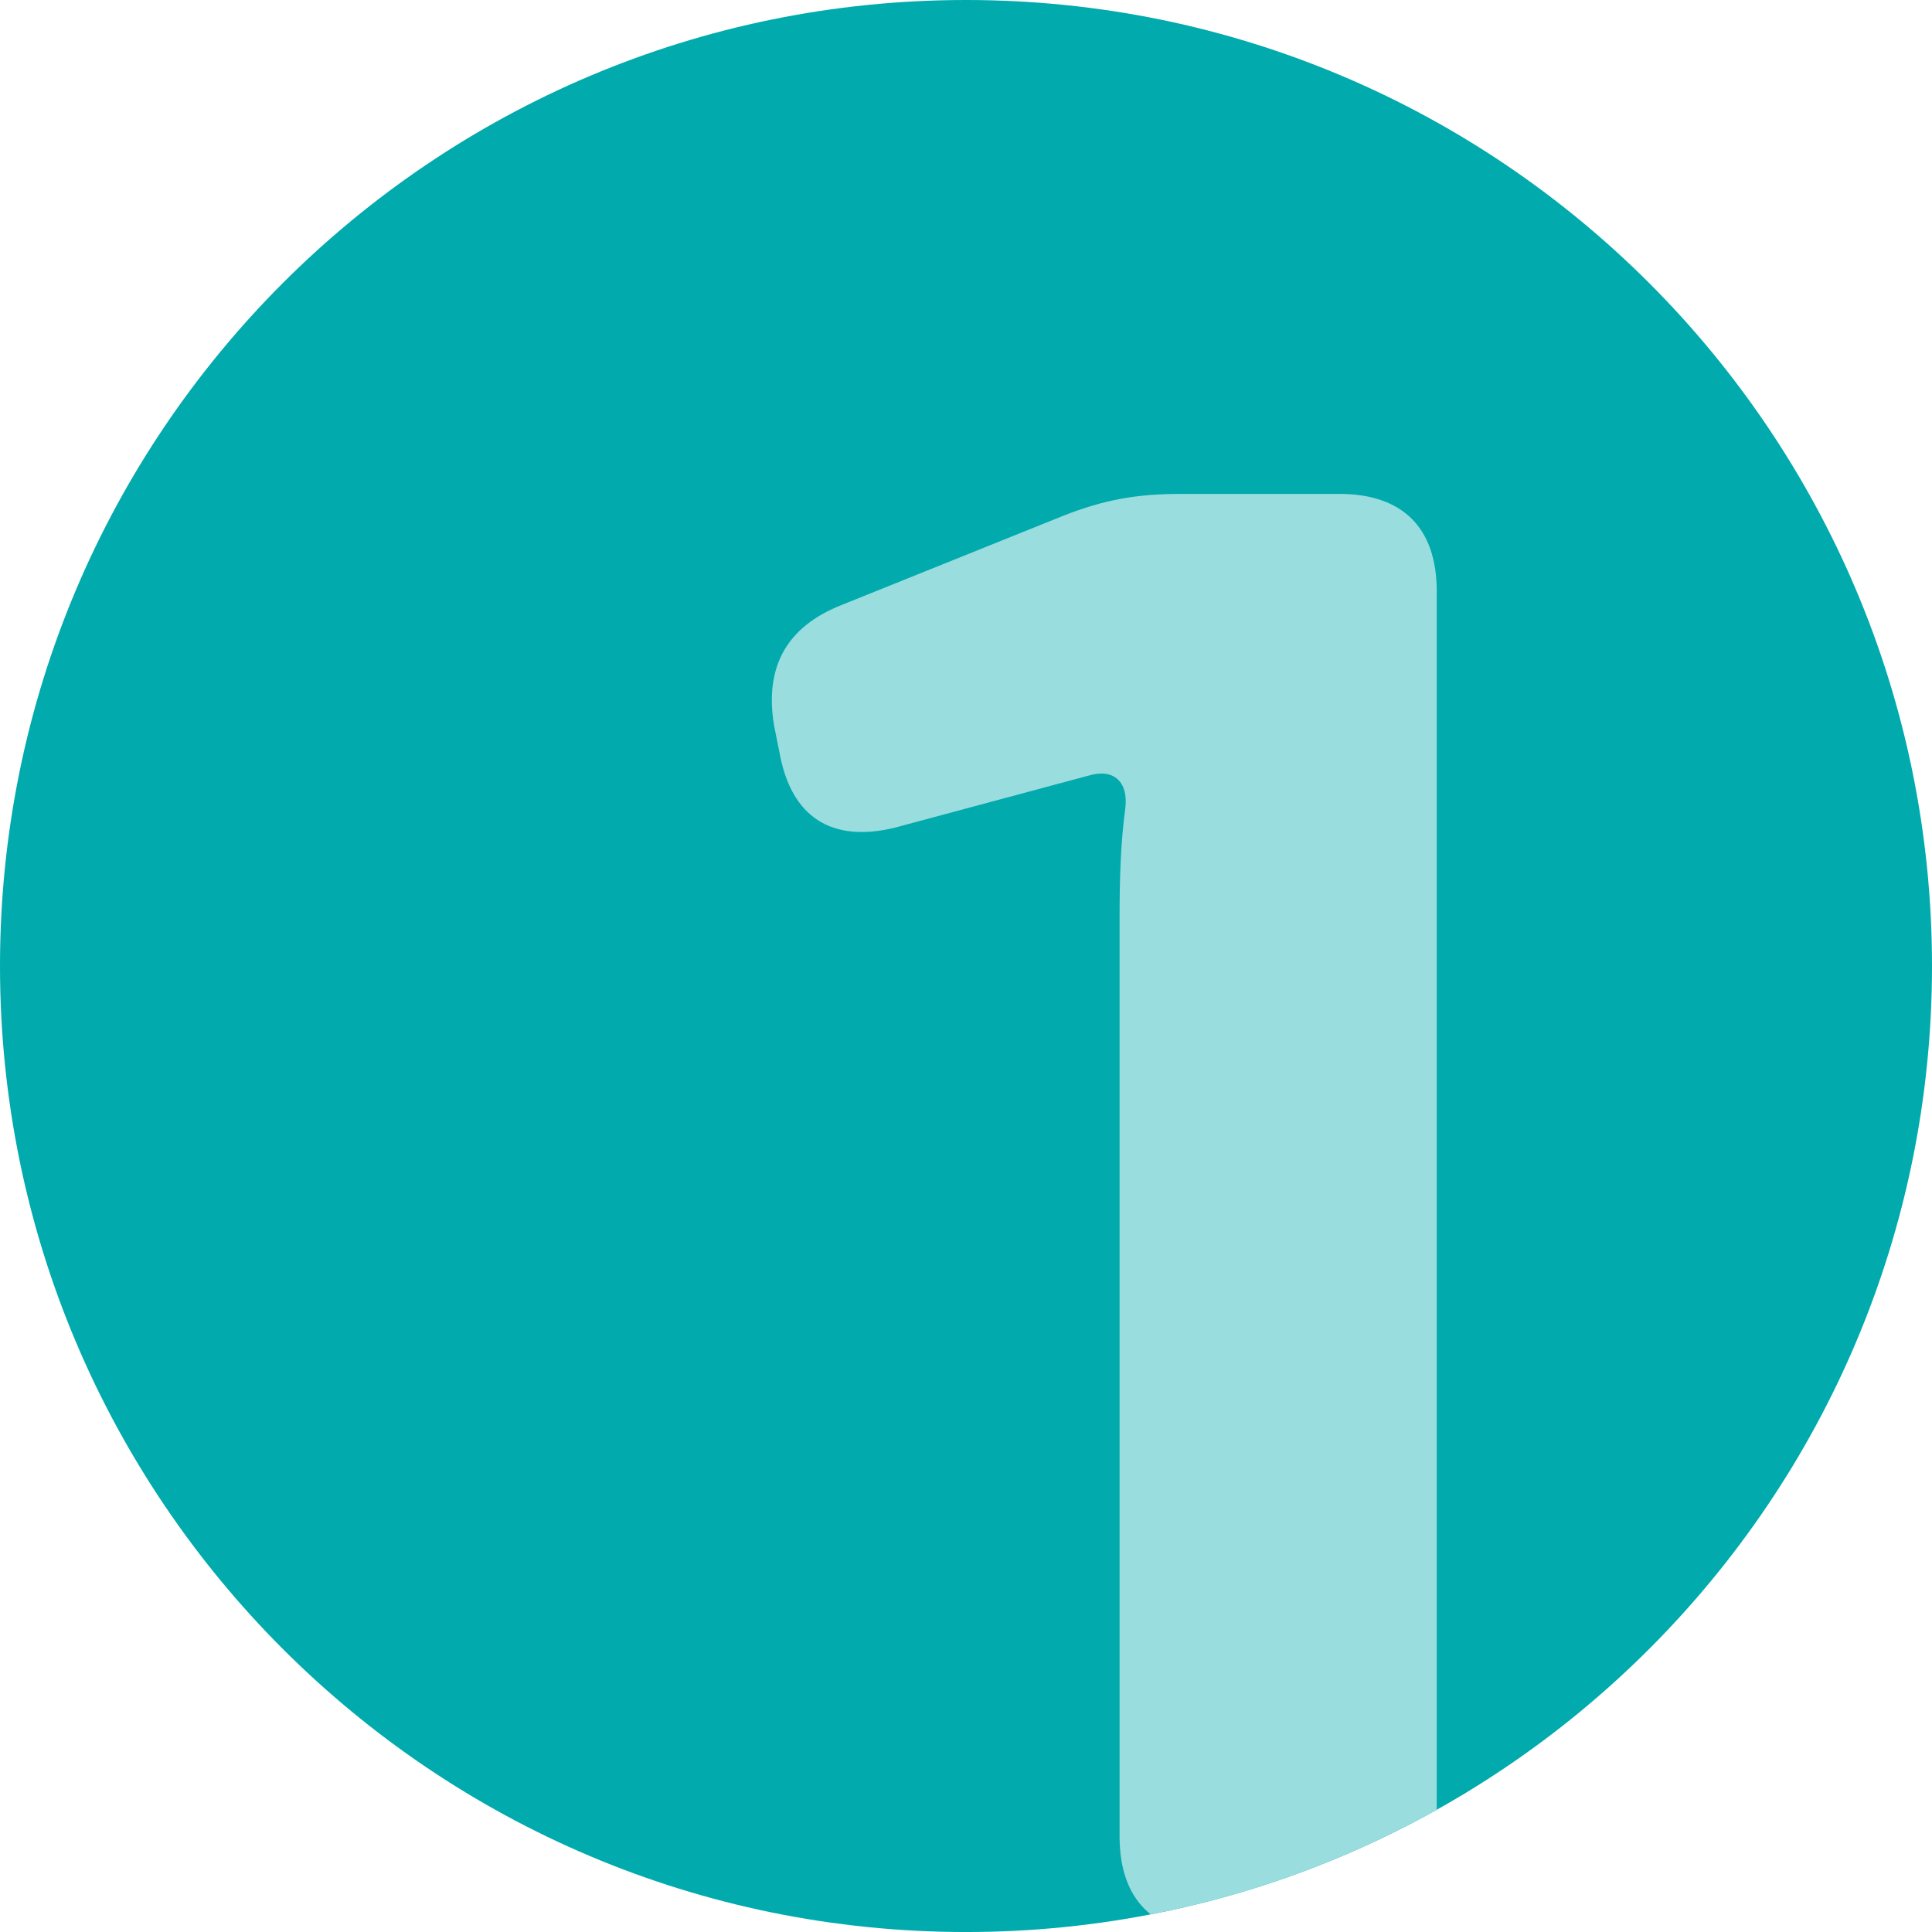
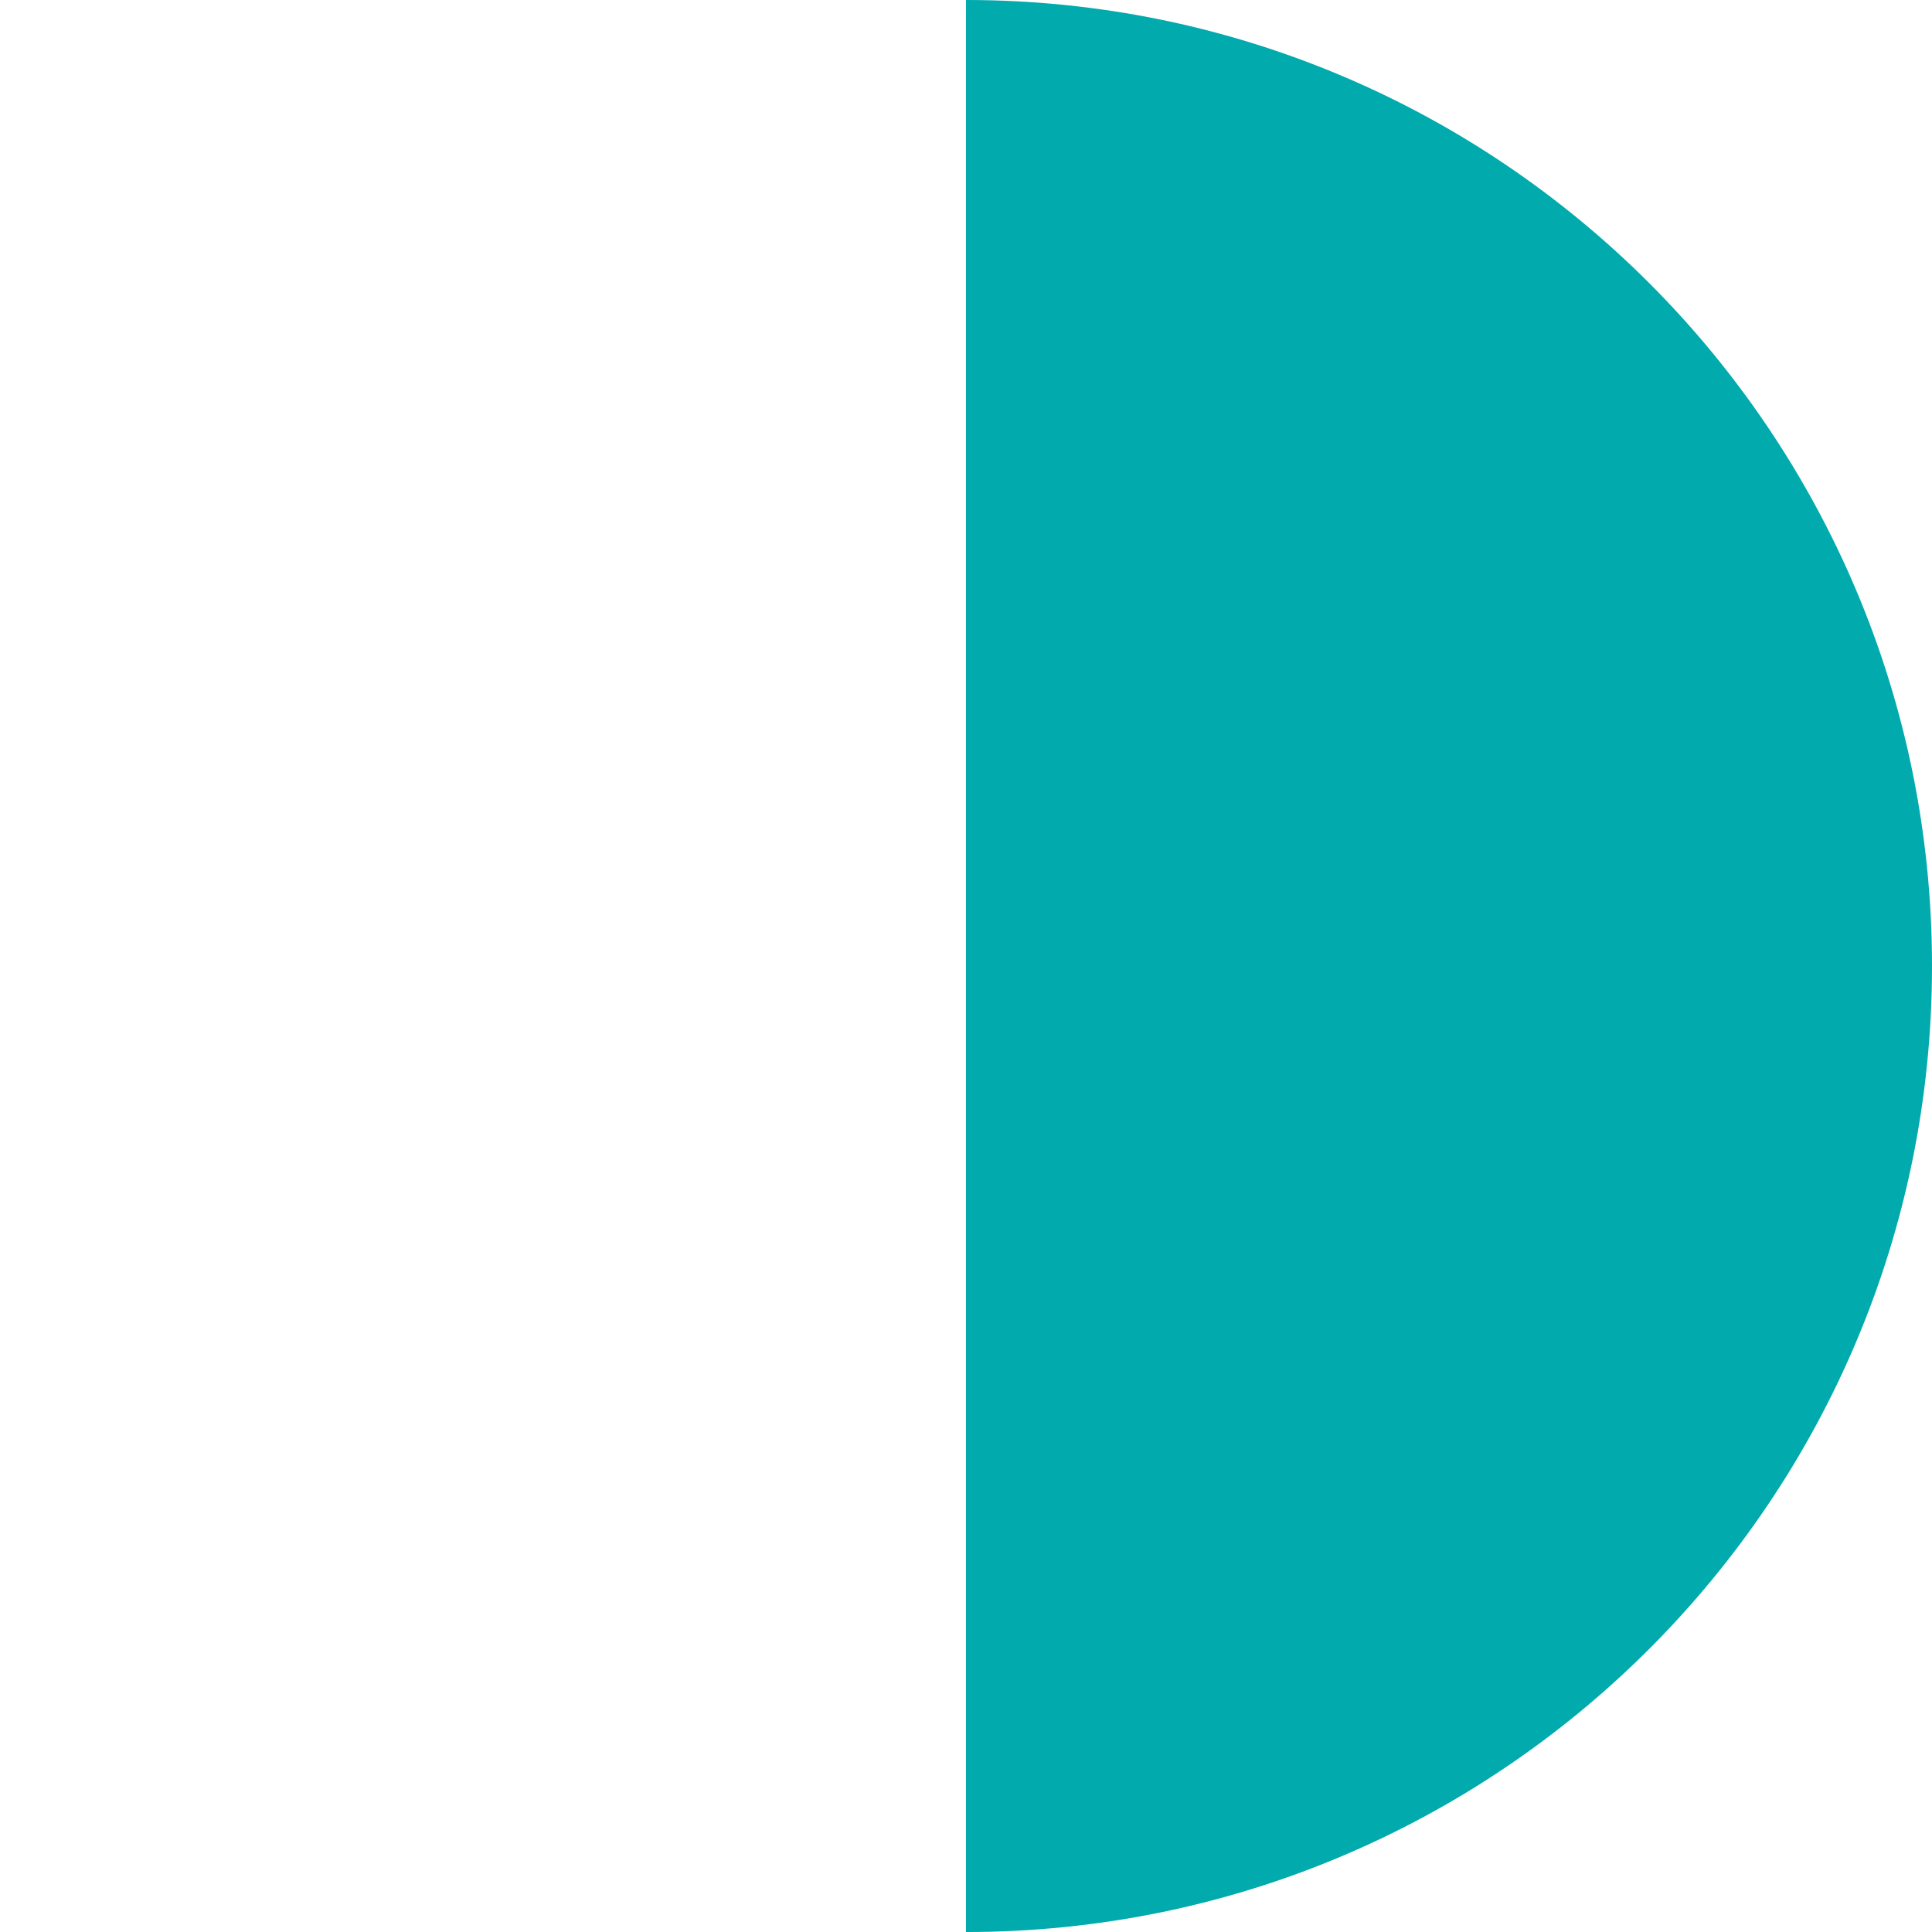
<svg xmlns="http://www.w3.org/2000/svg" fill-rule="evenodd" stroke-linejoin="round" stroke-miterlimit="2" clip-rule="evenodd" viewBox="0 0 100 100">
  <g transform="translate(-120)">
    <g id="vier-fragen-1" transform="translate(120) scale(1)">
-       <path fill="none" d="M0 0h100.001v100.001H0z" />
      <g id="Ebene-1">
-         <path fill="#00aaad" fill-rule="nonzero" d="M0 100.001c27.614 0 50-22.386 50-50C50 22.386 27.614 0 0 0c-27.613 0-50 22.386-50 50.001 0 27.614 22.387 50 50 50" transform="translate(50)" />
+         <path fill="#00aaad" fill-rule="nonzero" d="M0 100.001c27.614 0 50-22.386 50-50C50 22.386 27.614 0 0 0" transform="translate(50)" />
        <g transform="translate(62.995 25.564)">
          <clipPath id="_clip1">
            <path d="M-12.995-25.564c-27.614 0-50 22.386-50 50.001 0 27.614 22.386 50 50 50 27.615 0 50.001-22.386 50.001-50 0-27.615-22.386-50.001-50.001-50.001z" clip-rule="nonzero" />
          </clipPath>
          <g clip-path="url(#_clip1)">
-             <path fill="#99ddde" fill-rule="nonzero" d="M0 74.528h6.326c3.286 0 5.045-1.76 5.045-5.045V5.046C11.371 1.76 9.612 0 6.326 0h-8.195c-2.318 0-3.994.3-6.163 1.16l-11.424 4.599c-2.813 1.117-3.971 3.178-3.479 6.204l.283 1.41c.6 3.351 2.685 4.703 5.971 3.904l10.037-2.697c1.316-.39 2.048.343 1.898 1.658-.258 1.915-.3 3.788-.3 5.769v47.476c0 3.285 1.76 5.045 5.046 5.045" />
-           </g>
+             </g>
        </g>
      </g>
    </g>
  </g>
</svg>